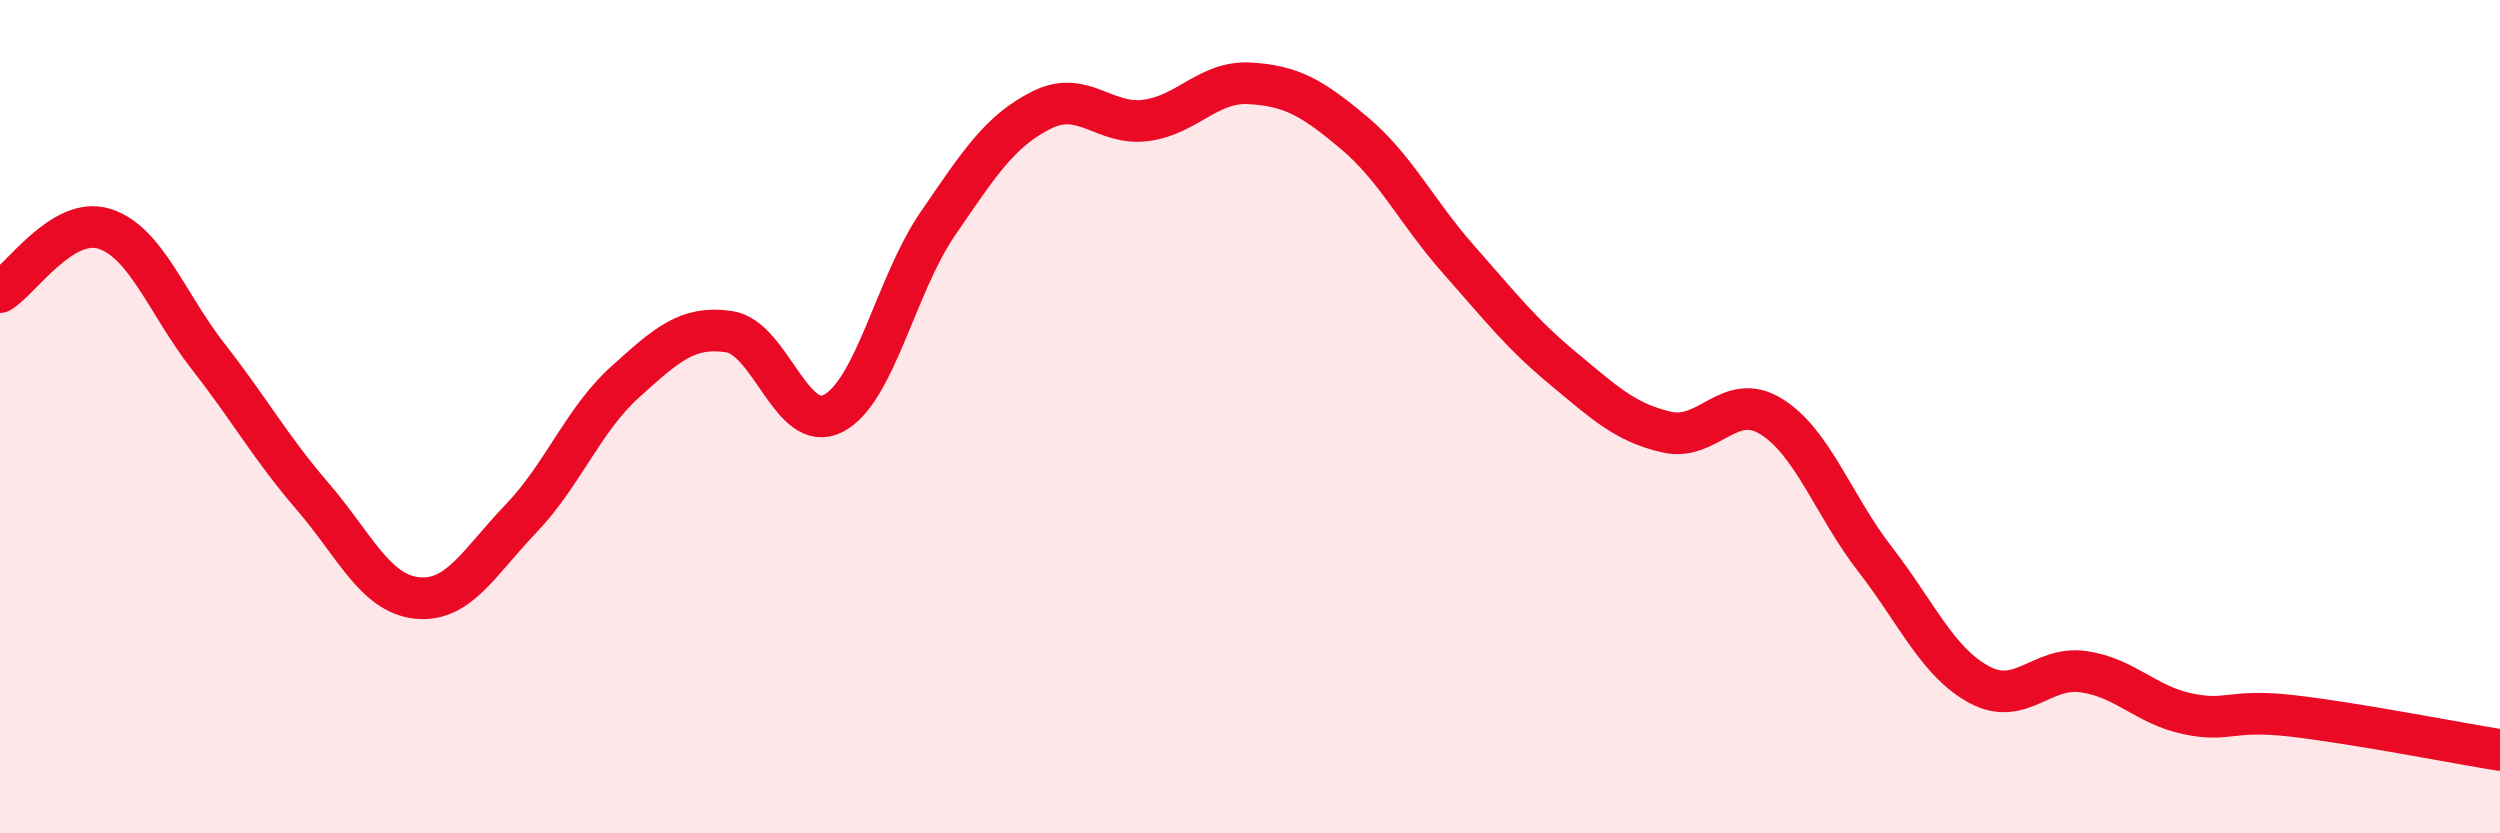
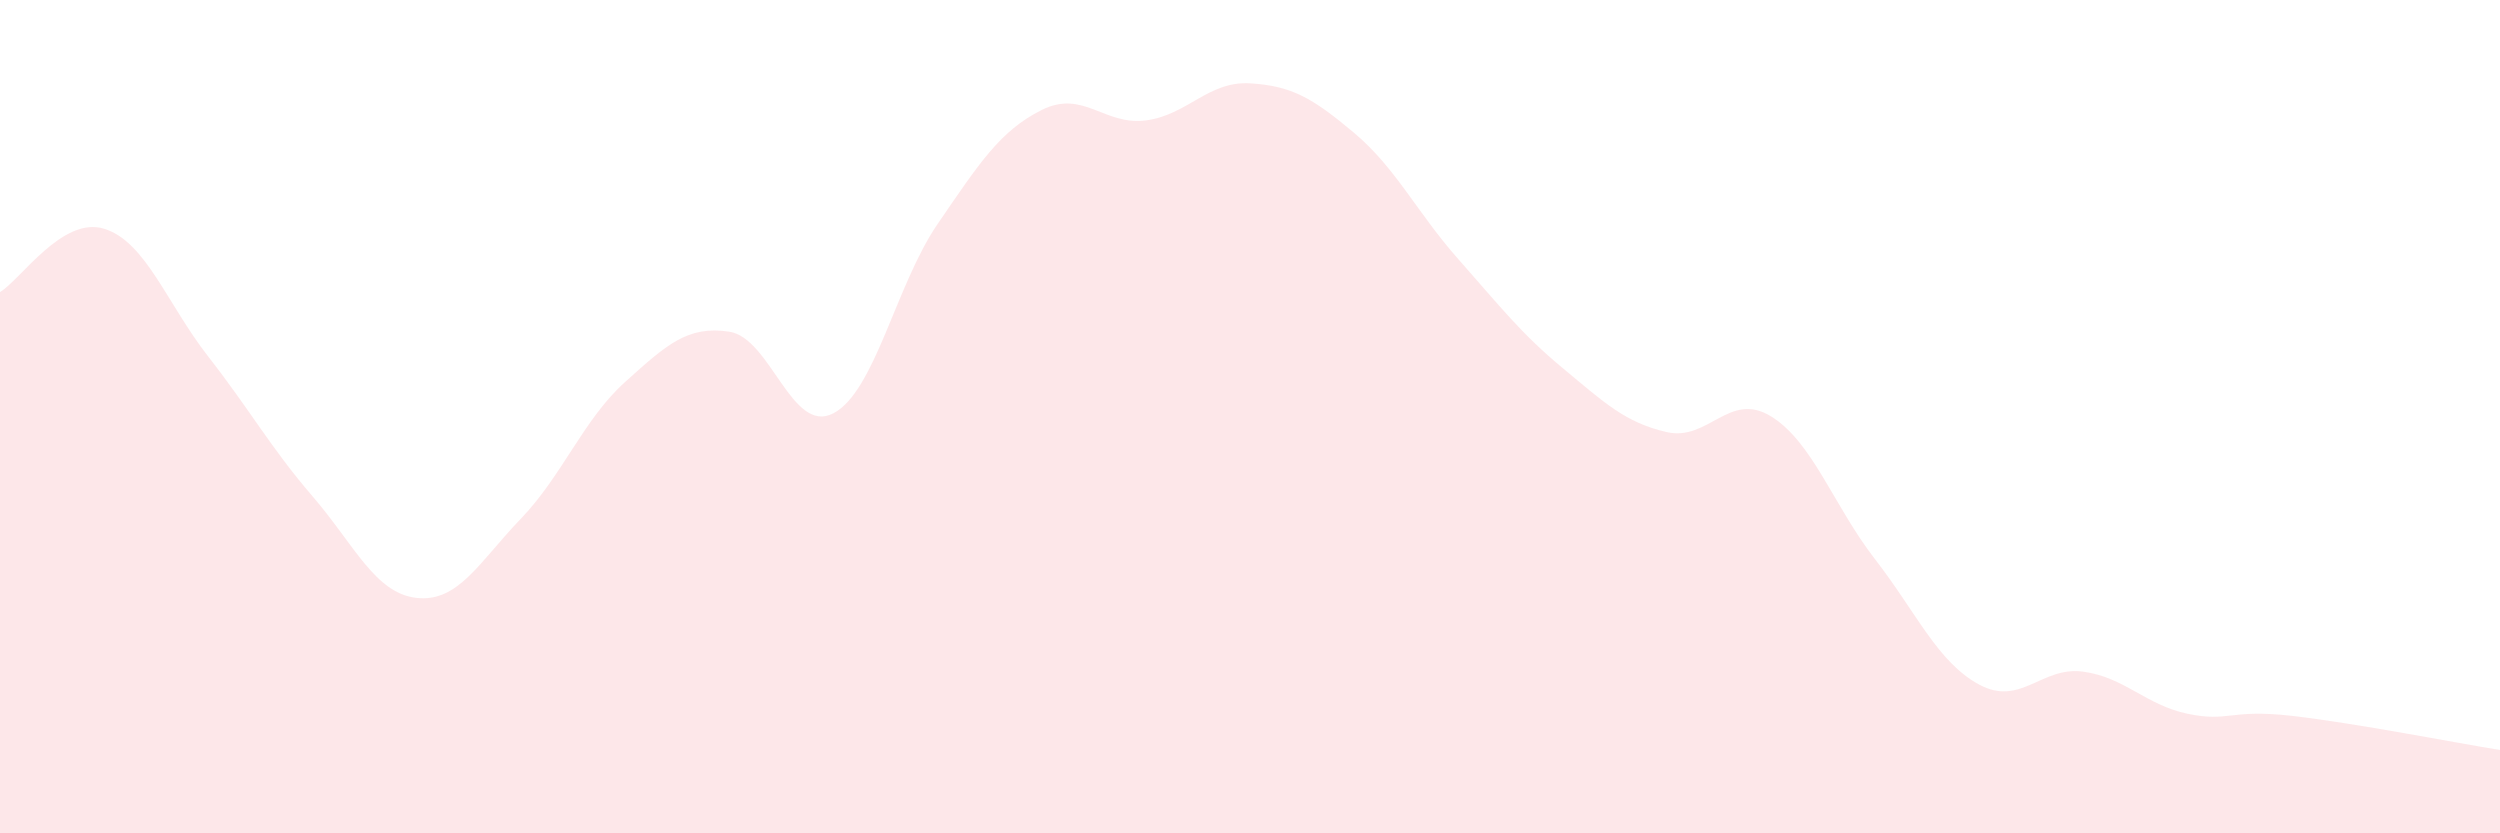
<svg xmlns="http://www.w3.org/2000/svg" width="60" height="20" viewBox="0 0 60 20">
  <path d="M 0,7.01 C 0.5,6.71 1.5,5.18 2.5,5.49 C 3.5,5.8 4,7.28 5,8.56 C 6,9.84 6.5,10.75 7.5,11.91 C 8.5,13.07 9,14.24 10,14.35 C 11,14.46 11.5,13.49 12.5,12.45 C 13.5,11.41 14,10.07 15,9.17 C 16,8.27 16.5,7.81 17.5,7.96 C 18.5,8.11 19,10.44 20,9.92 C 21,9.4 21.5,6.84 22.5,5.38 C 23.5,3.92 24,3.14 25,2.64 C 26,2.14 26.5,3.02 27.5,2.89 C 28.5,2.76 29,1.94 30,2 C 31,2.06 31.5,2.35 32.5,3.19 C 33.5,4.03 34,5.09 35,6.22 C 36,7.35 36.5,8 37.5,8.83 C 38.5,9.66 39,10.14 40,10.37 C 41,10.6 41.5,9.38 42.5,9.99 C 43.5,10.6 44,12.13 45,13.42 C 46,14.71 46.5,15.89 47.5,16.43 C 48.5,16.97 49,15.98 50,16.12 C 51,16.26 51.5,16.92 52.5,17.13 C 53.5,17.34 53.5,17.01 55,17.18 C 56.5,17.35 59,17.84 60,18L60 20L0 20Z" fill="#EB0A25" opacity="0.1" stroke-linecap="round" stroke-linejoin="round" />
-   <path d="M 0,7.01 C 0.5,6.71 1.5,5.18 2.5,5.49 C 3.5,5.8 4,7.28 5,8.56 C 6,9.84 6.5,10.75 7.5,11.91 C 8.5,13.07 9,14.24 10,14.35 C 11,14.46 11.5,13.49 12.5,12.45 C 13.5,11.41 14,10.07 15,9.17 C 16,8.27 16.5,7.81 17.5,7.96 C 18.5,8.11 19,10.44 20,9.92 C 21,9.4 21.5,6.84 22.5,5.38 C 23.5,3.92 24,3.14 25,2.64 C 26,2.14 26.5,3.02 27.5,2.89 C 28.5,2.76 29,1.94 30,2 C 31,2.06 31.5,2.35 32.5,3.19 C 33.5,4.03 34,5.09 35,6.22 C 36,7.35 36.5,8 37.5,8.83 C 38.5,9.66 39,10.14 40,10.37 C 41,10.6 41.5,9.38 42.5,9.99 C 43.5,10.6 44,12.13 45,13.42 C 46,14.71 46.5,15.89 47.5,16.43 C 48.5,16.97 49,15.98 50,16.12 C 51,16.26 51.5,16.92 52.5,17.13 C 53.5,17.34 53.5,17.01 55,17.18 C 56.5,17.35 59,17.84 60,18" stroke="#EB0A25" stroke-width="1" fill="none" stroke-linecap="round" stroke-linejoin="round" />
</svg>